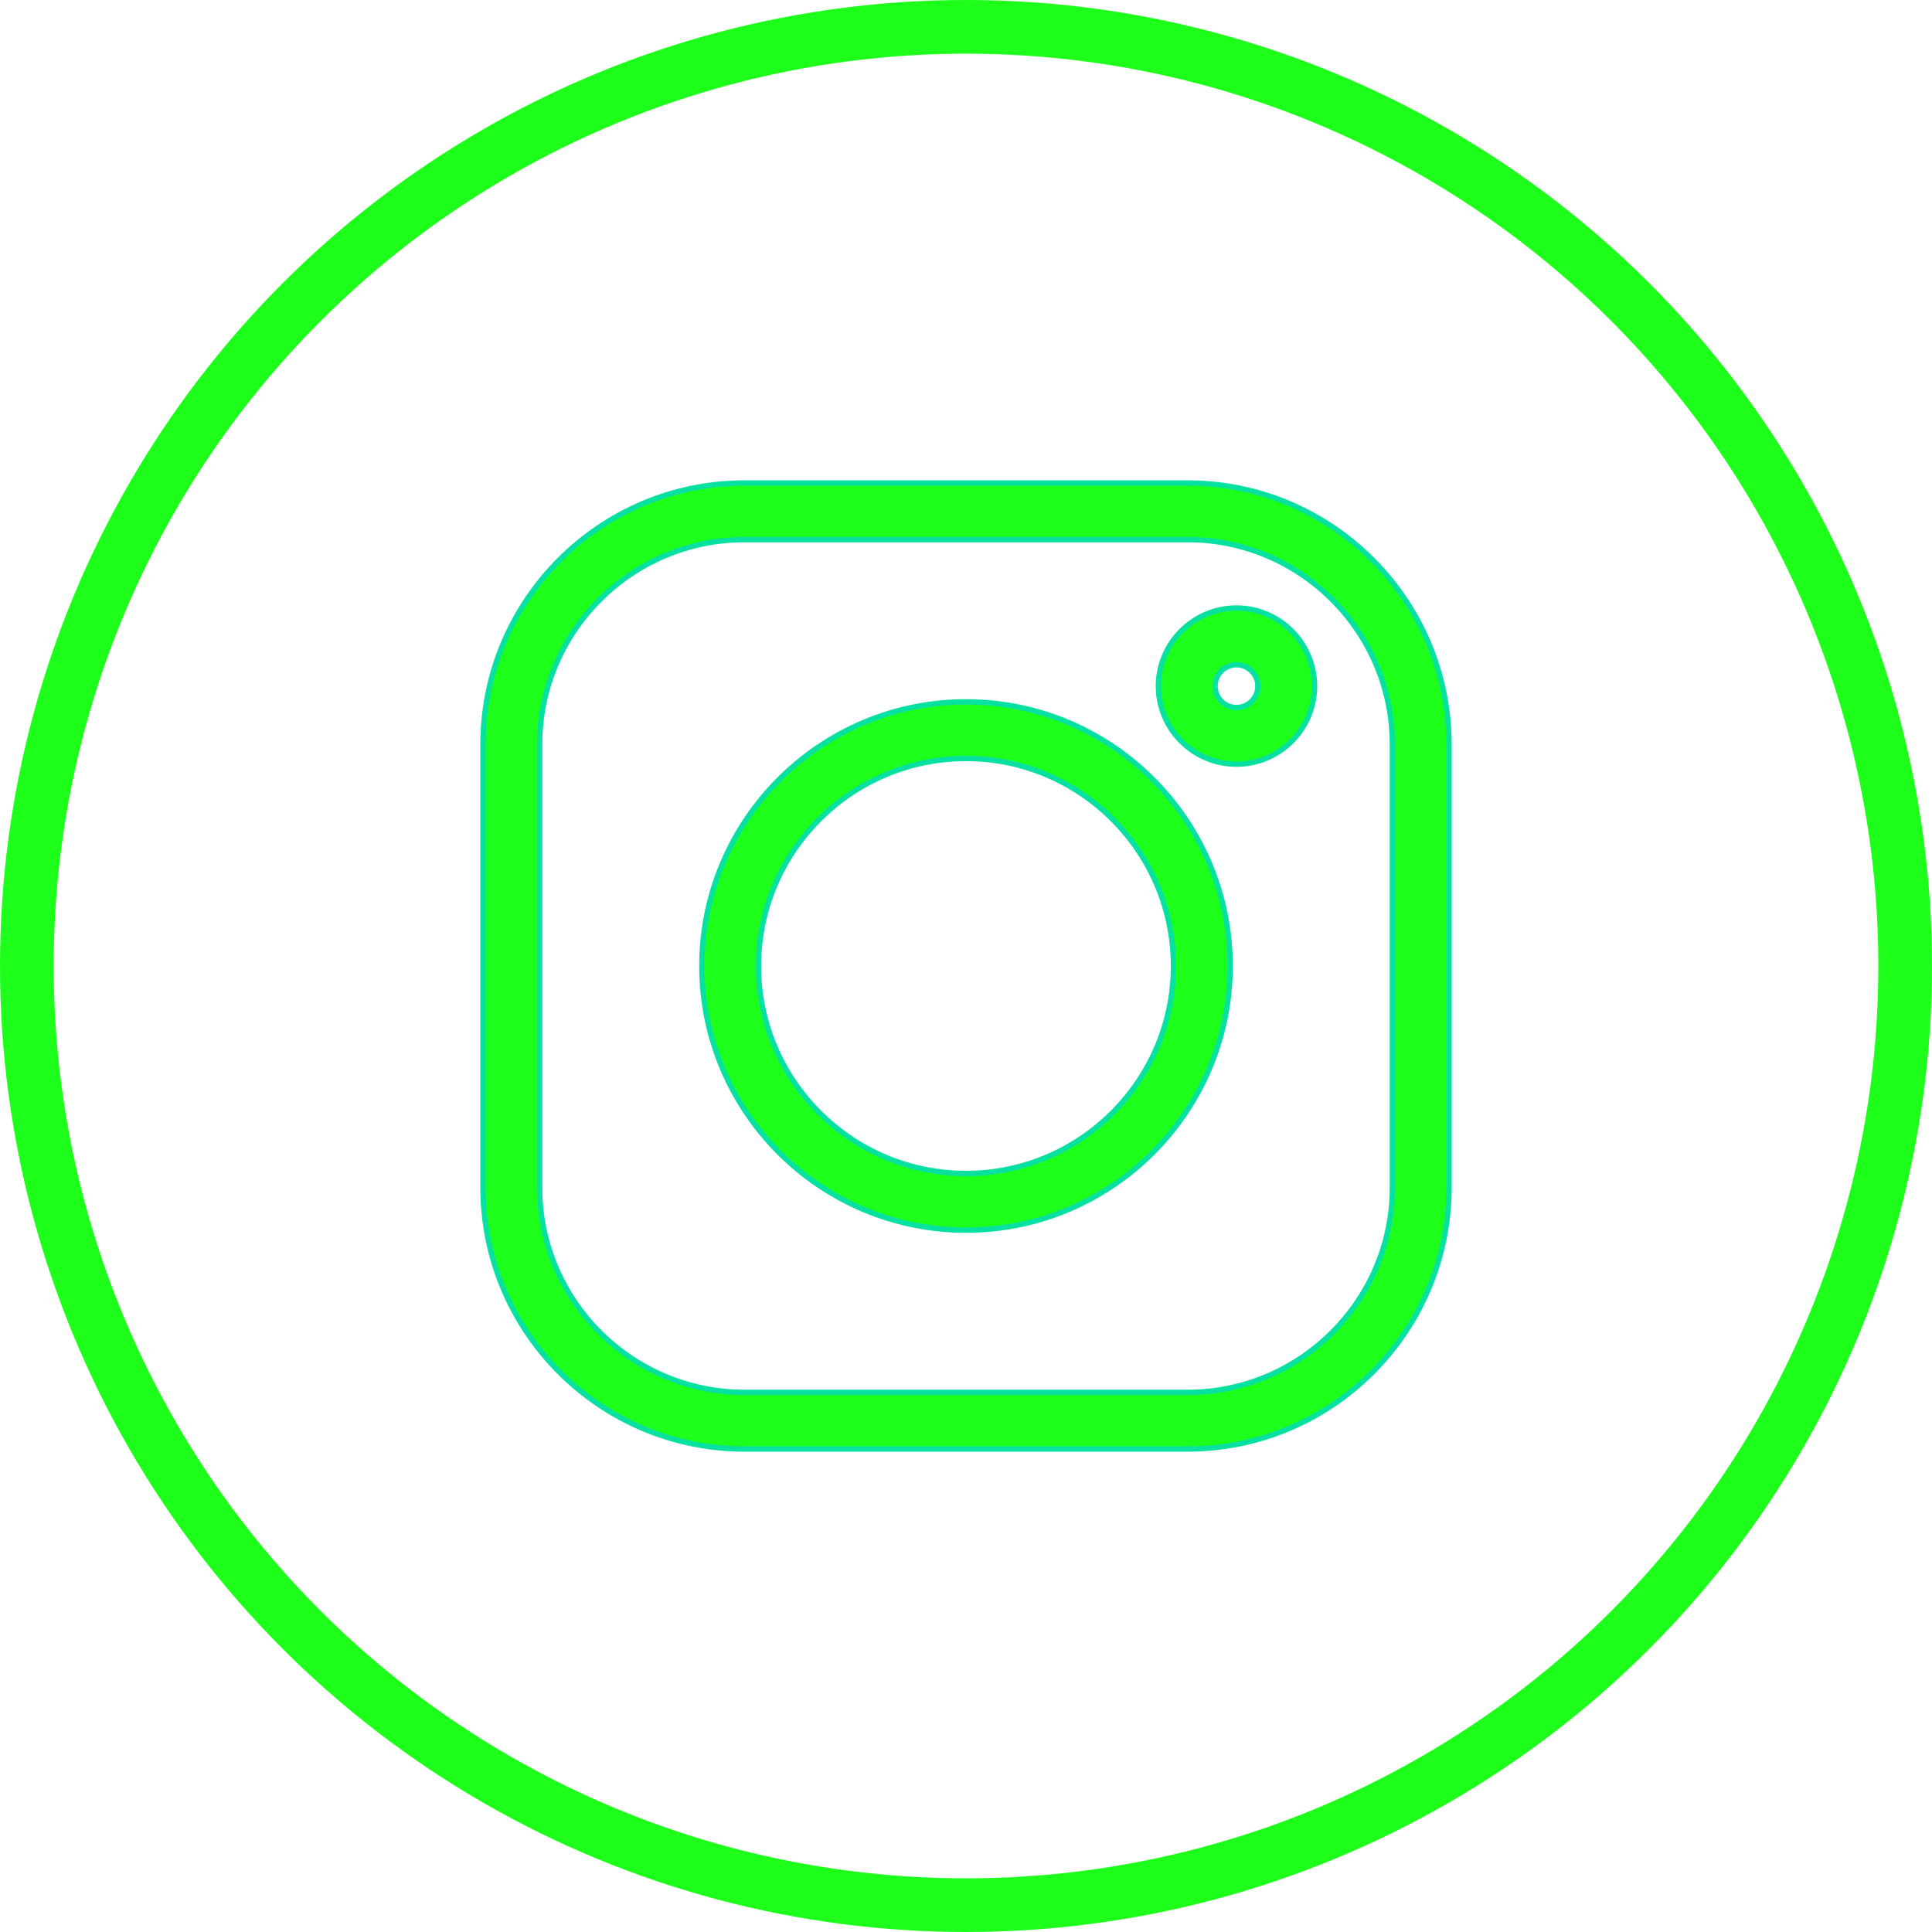
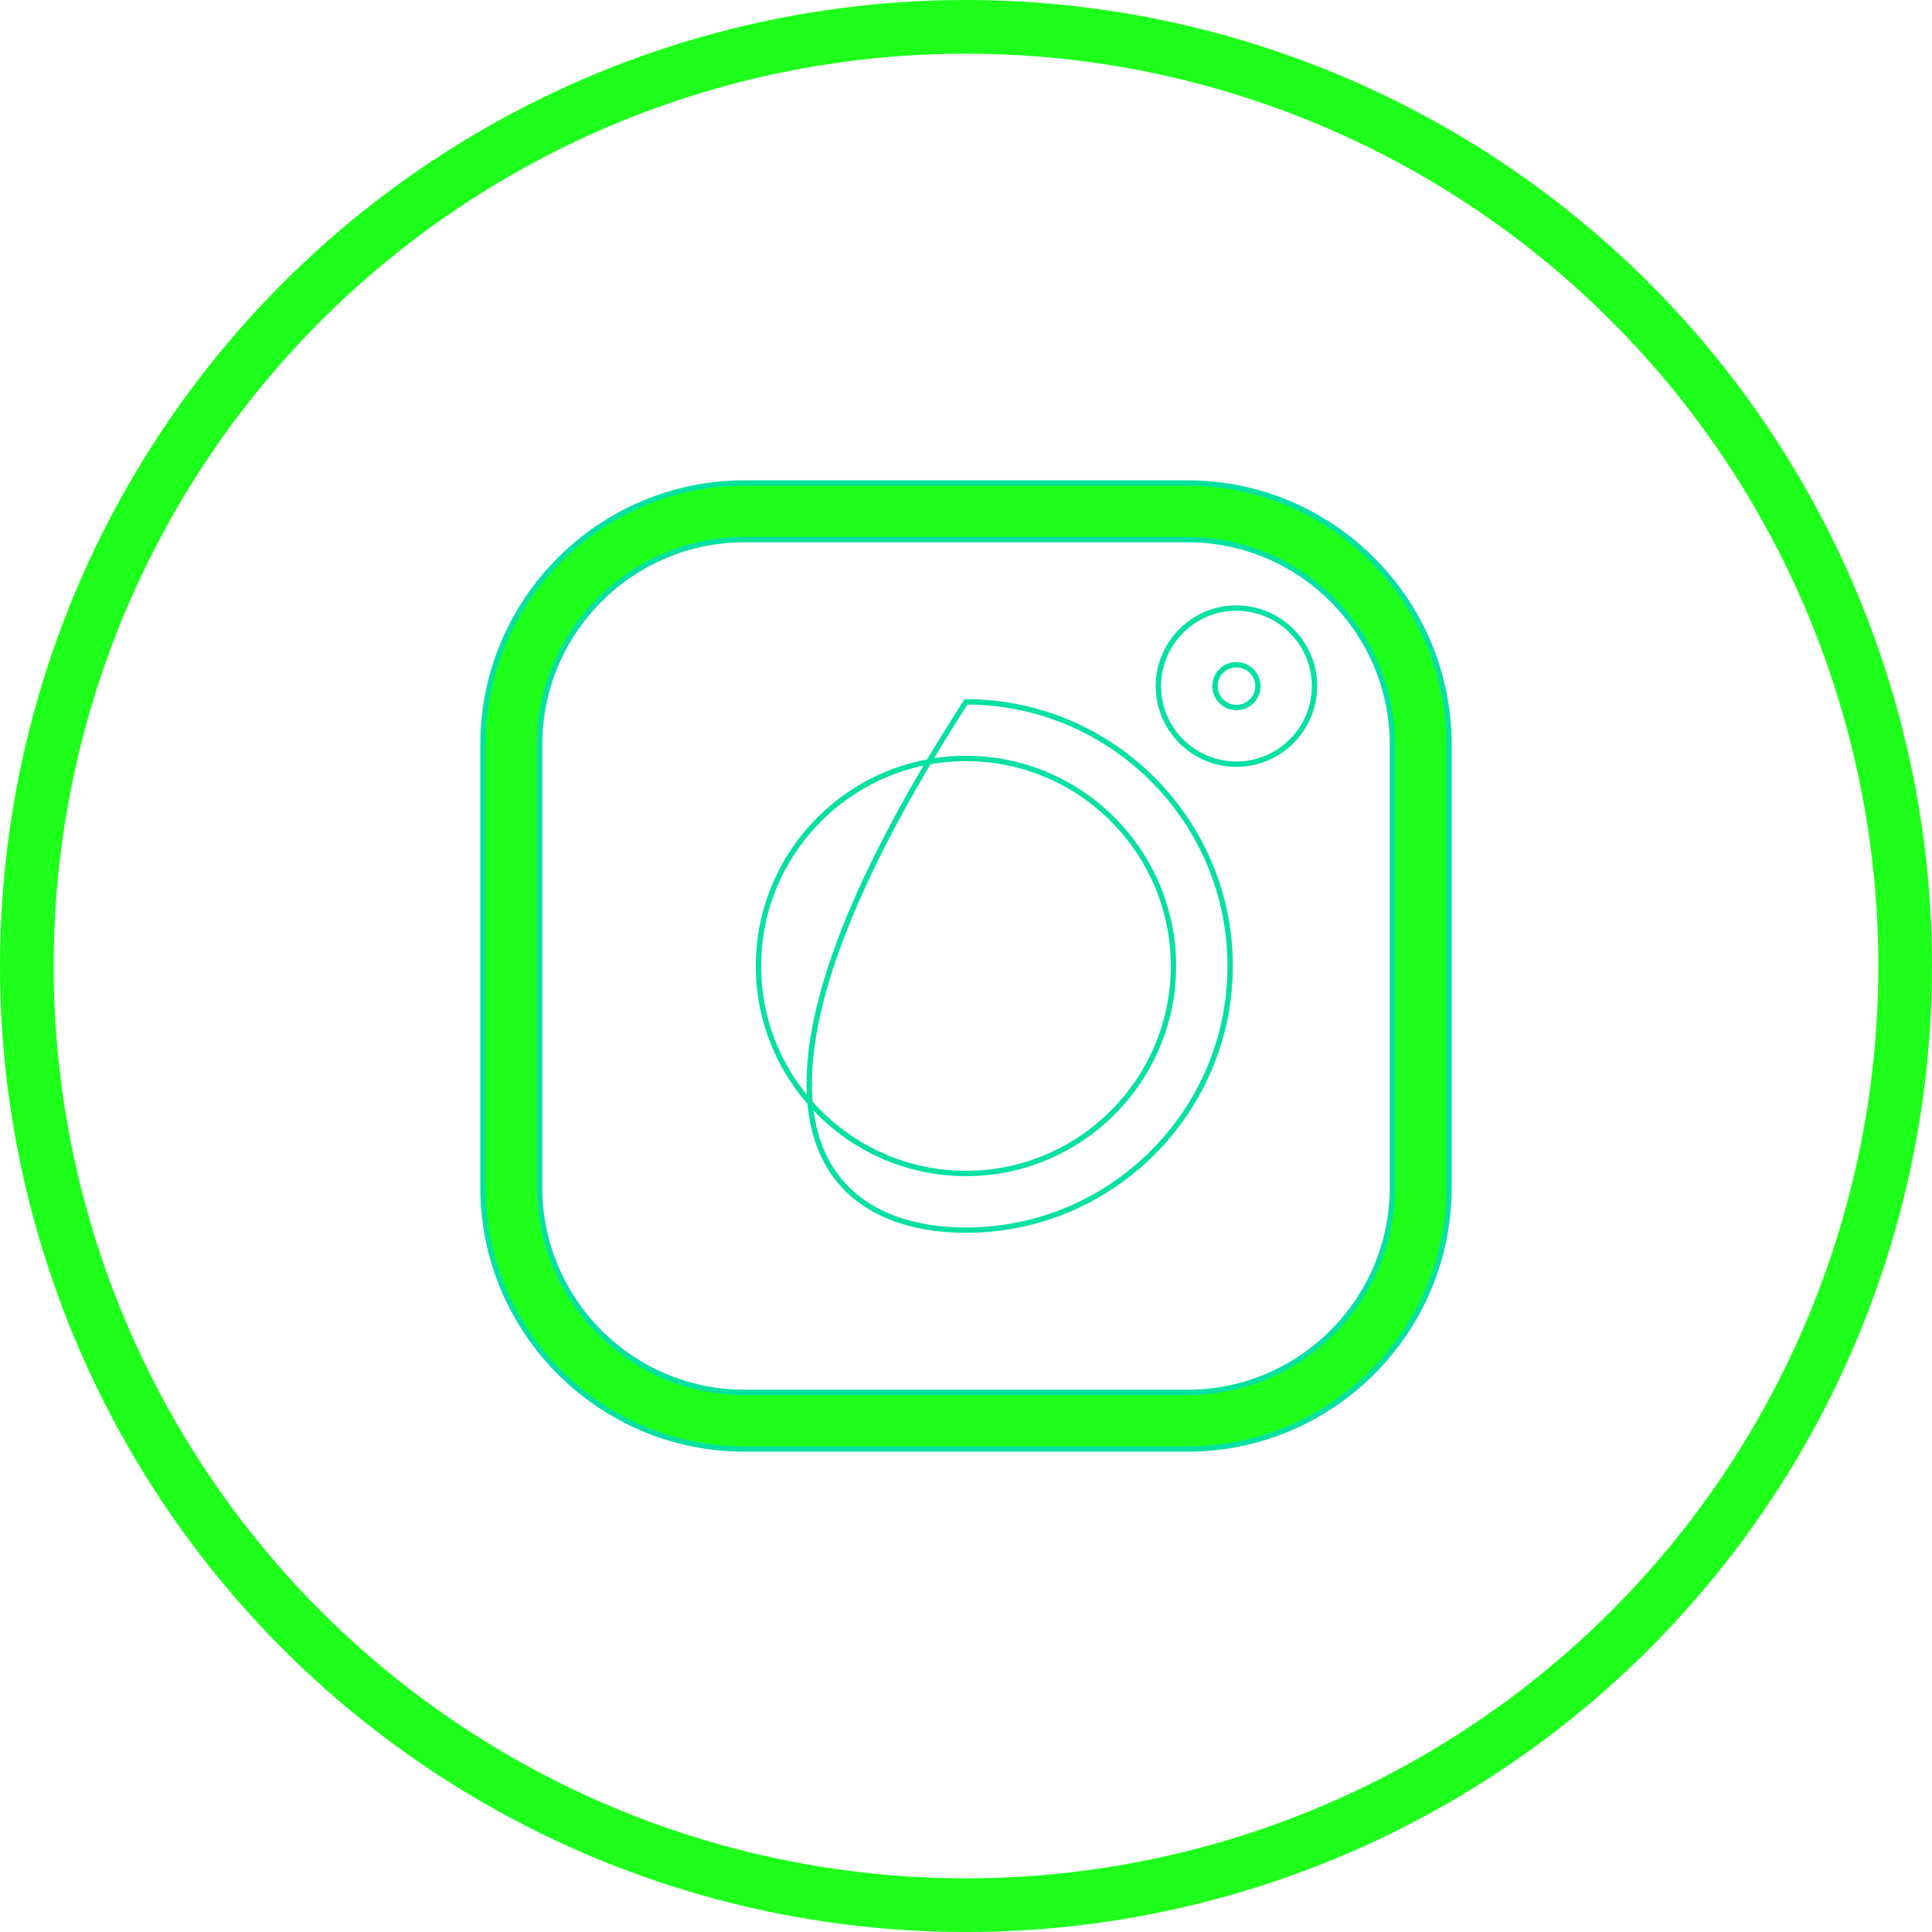
<svg xmlns="http://www.w3.org/2000/svg" width="36" height="36" viewBox="0 0 36 36" fill="none">
  <path d="M22.128 9H13.872C11.186 9 9 11.186 9 13.872V22.128C9 24.814 11.186 27 13.872 27H22.128C24.814 27 27 24.814 27 22.128V13.872C27 11.186 24.814 9 22.128 9ZM25.945 22.128C25.945 24.232 24.232 25.945 22.128 25.945H13.872C11.768 25.945 10.055 24.232 10.055 22.128V13.872C10.055 11.768 11.768 10.055 13.872 10.055H22.128C24.232 10.055 25.945 11.768 25.945 13.872V22.128Z" fill="#1DFF1B" />
-   <path d="M18 13.078C15.286 13.078 13.078 15.286 13.078 18C13.078 20.714 15.286 22.922 18 22.922C20.714 22.922 22.922 20.714 22.922 18C22.922 15.286 20.714 13.078 18 13.078ZM18 21.866C15.868 21.866 14.133 20.132 14.133 18C14.133 15.868 15.868 14.133 18 14.133C20.132 14.133 21.866 15.868 21.866 18C21.866 20.132 20.132 21.866 18 21.866Z" fill="#1DFF1B" />
-   <path d="M23.039 11.33C22.237 11.33 21.585 11.983 21.585 12.785C21.585 13.587 22.237 14.239 23.039 14.239C23.841 14.239 24.494 13.587 24.494 12.785C24.494 11.983 23.841 11.33 23.039 11.33ZM23.039 13.184C22.819 13.184 22.64 13.005 22.64 12.785C22.64 12.565 22.819 12.386 23.039 12.386C23.26 12.386 23.439 12.565 23.439 12.785C23.439 13.005 23.26 13.184 23.039 13.184Z" fill="#1DFF1B" />
  <path d="M22.128 9H13.872C11.186 9 9 11.186 9 13.872V22.128C9 24.814 11.186 27 13.872 27H22.128C24.814 27 27 24.814 27 22.128V13.872C27 11.186 24.814 9 22.128 9ZM25.945 22.128C25.945 24.232 24.232 25.945 22.128 25.945H13.872C11.768 25.945 10.055 24.232 10.055 22.128V13.872C10.055 11.768 11.768 10.055 13.872 10.055H22.128C24.232 10.055 25.945 11.768 25.945 13.872V22.128Z" stroke="#06E0A1" stroke-width="0.1" />
-   <path d="M18 13.078C15.286 13.078 13.078 15.286 13.078 18C13.078 20.714 15.286 22.922 18 22.922C20.714 22.922 22.922 20.714 22.922 18C22.922 15.286 20.714 13.078 18 13.078ZM18 21.866C15.868 21.866 14.133 20.132 14.133 18C14.133 15.868 15.868 14.133 18 14.133C20.132 14.133 21.866 15.868 21.866 18C21.866 20.132 20.132 21.866 18 21.866Z" stroke="#06E0A1" stroke-width="0.1" />
+   <path d="M18 13.078C13.078 20.714 15.286 22.922 18 22.922C20.714 22.922 22.922 20.714 22.922 18C22.922 15.286 20.714 13.078 18 13.078ZM18 21.866C15.868 21.866 14.133 20.132 14.133 18C14.133 15.868 15.868 14.133 18 14.133C20.132 14.133 21.866 15.868 21.866 18C21.866 20.132 20.132 21.866 18 21.866Z" stroke="#06E0A1" stroke-width="0.1" />
  <path d="M23.039 11.33C22.237 11.33 21.585 11.983 21.585 12.785C21.585 13.587 22.237 14.239 23.039 14.239C23.841 14.239 24.494 13.587 24.494 12.785C24.494 11.983 23.841 11.33 23.039 11.33ZM23.039 13.184C22.819 13.184 22.64 13.005 22.64 12.785C22.64 12.565 22.819 12.386 23.039 12.386C23.26 12.386 23.439 12.565 23.439 12.785C23.439 13.005 23.26 13.184 23.039 13.184Z" stroke="#06E0A1" stroke-width="0.1" />
  <circle cx="18" cy="18" r="17.5" stroke="#1DFF1B" />
</svg>